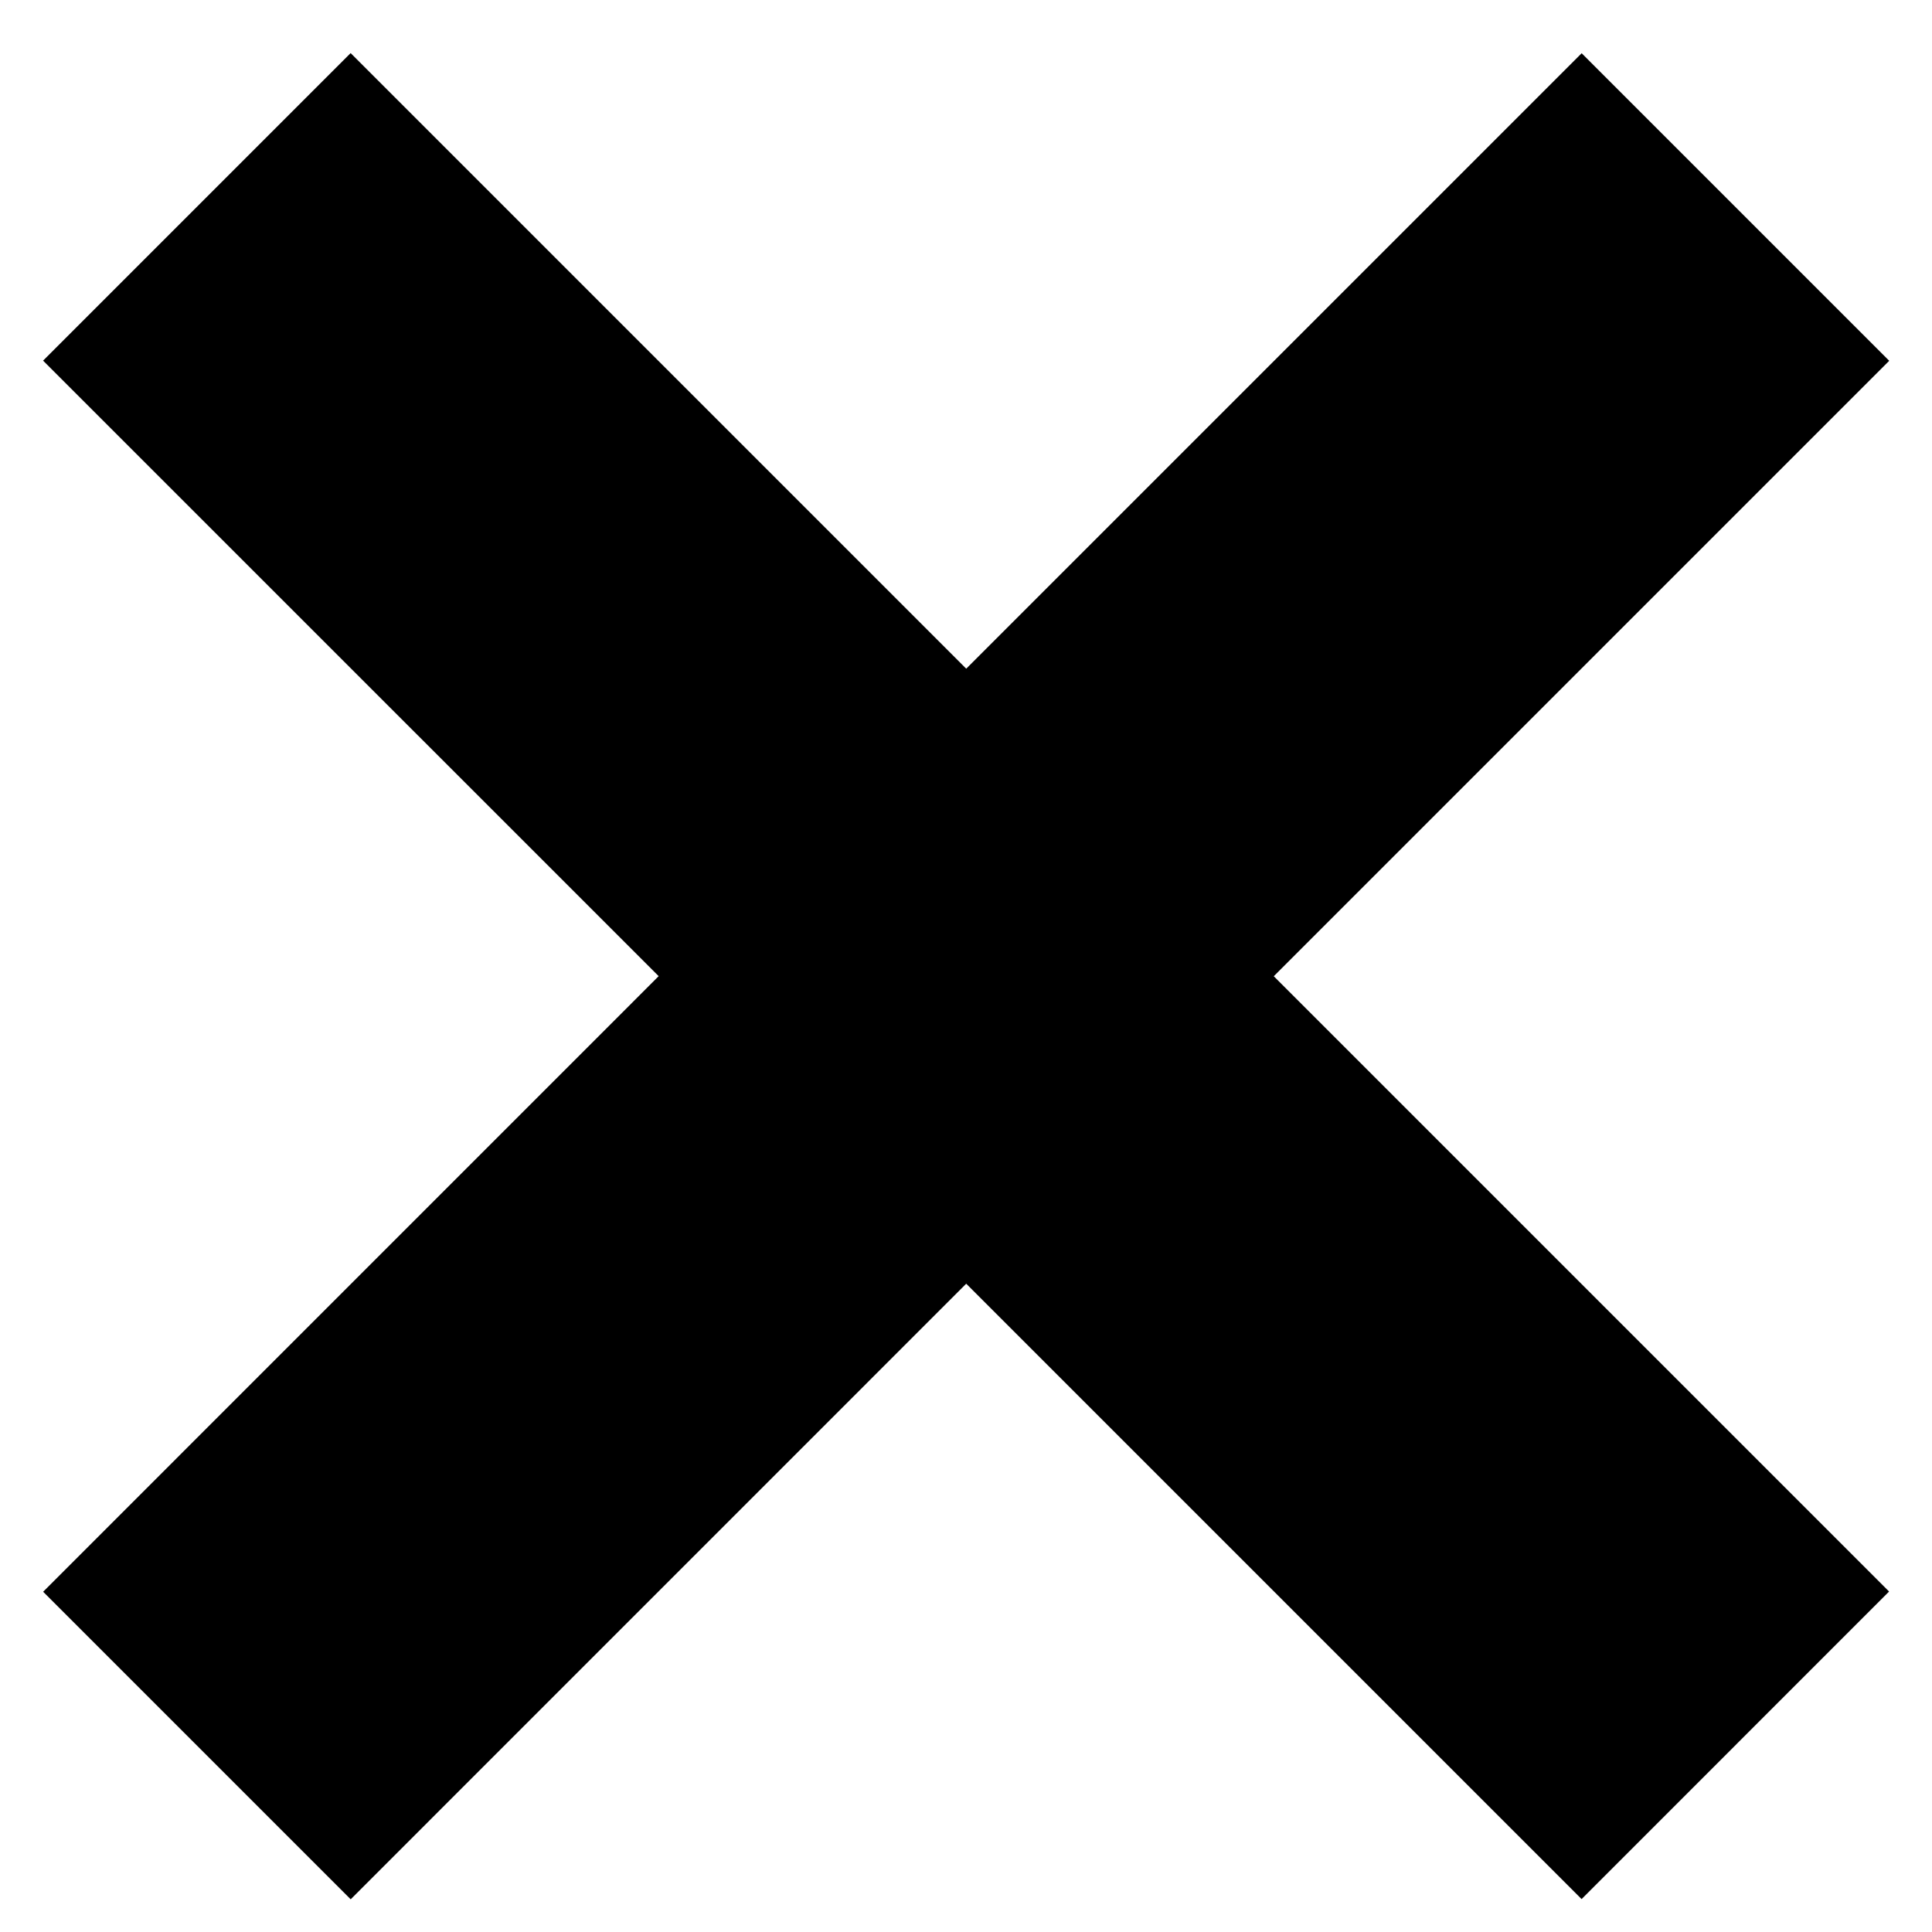
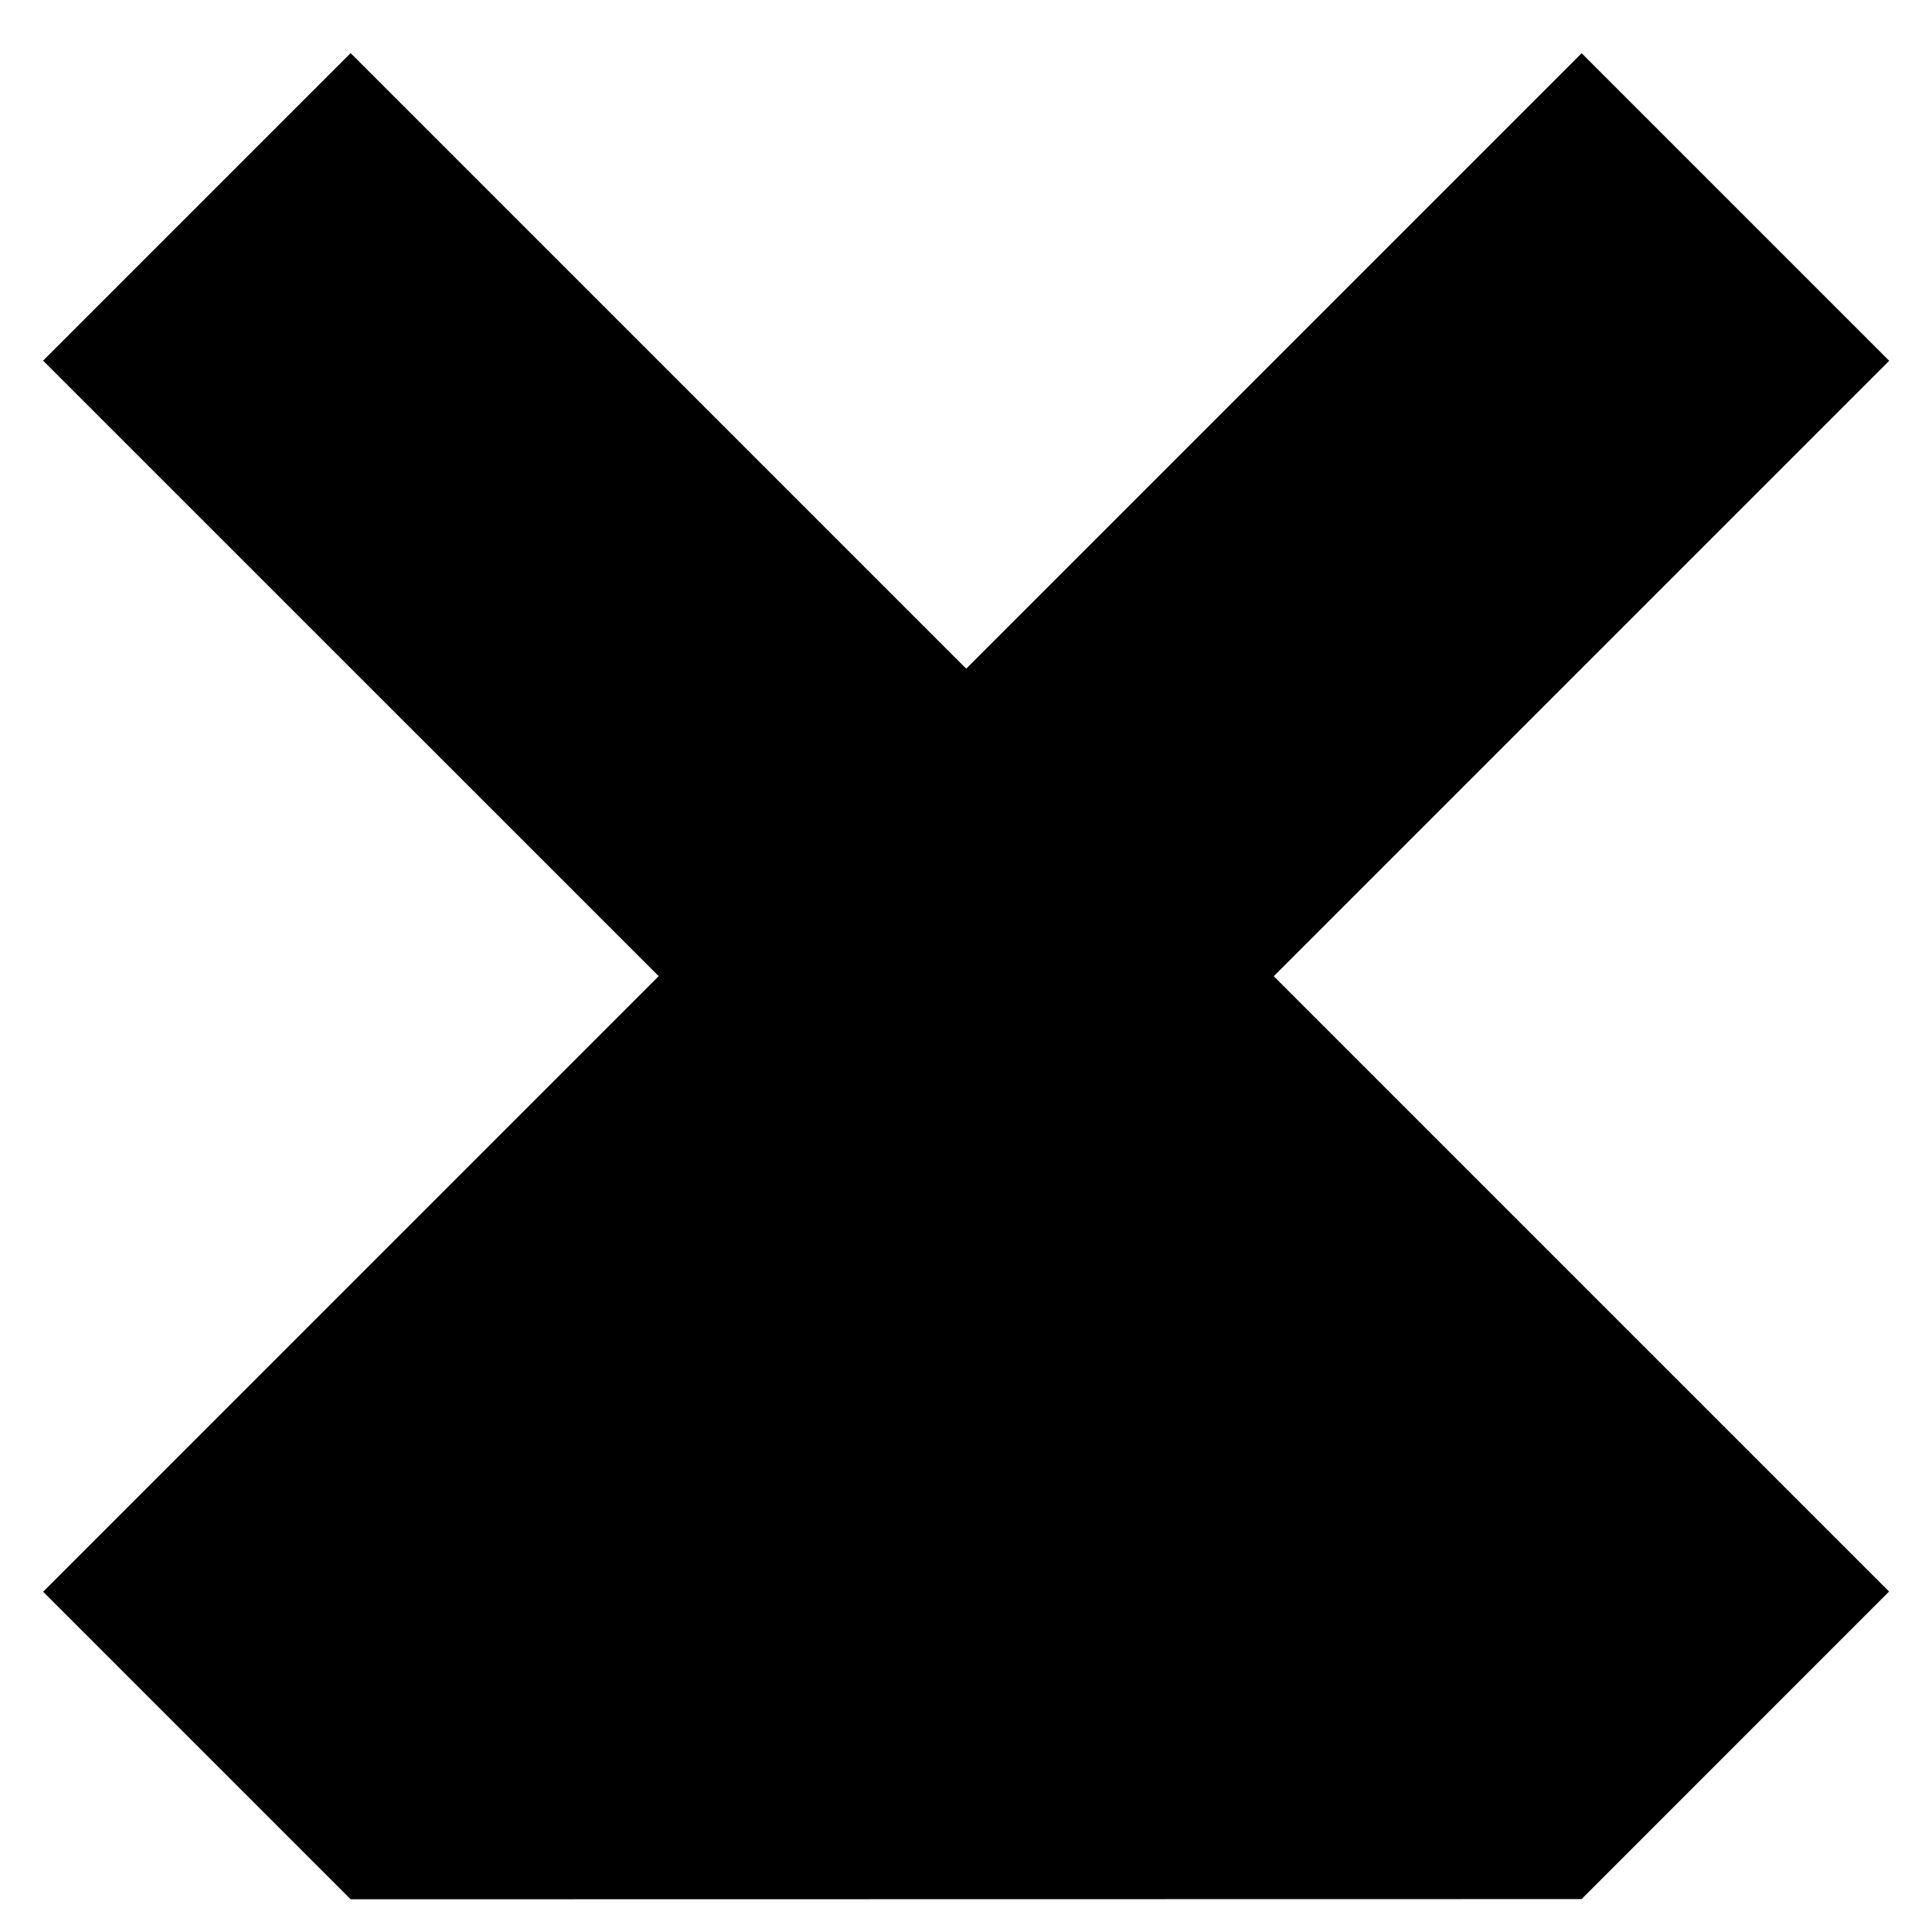
<svg xmlns="http://www.w3.org/2000/svg" width="27" height="27" viewBox="0 0 27 27" fill="none">
-   <path d="M0.602 5.04L4.9 0.742L13.503 9.345L22.104 0.744L26.402 5.042L17.801 13.643L26.4 22.242L22.103 26.54L13.503 17.94L4.901 26.543L0.603 22.245L9.205 13.642L0.602 5.04Z" fill="black" />
+   <path d="M0.602 5.04L4.9 0.742L13.503 9.345L22.104 0.744L26.402 5.042L17.801 13.643L26.4 22.242L22.103 26.54L4.901 26.543L0.603 22.245L9.205 13.642L0.602 5.04Z" fill="black" />
</svg>